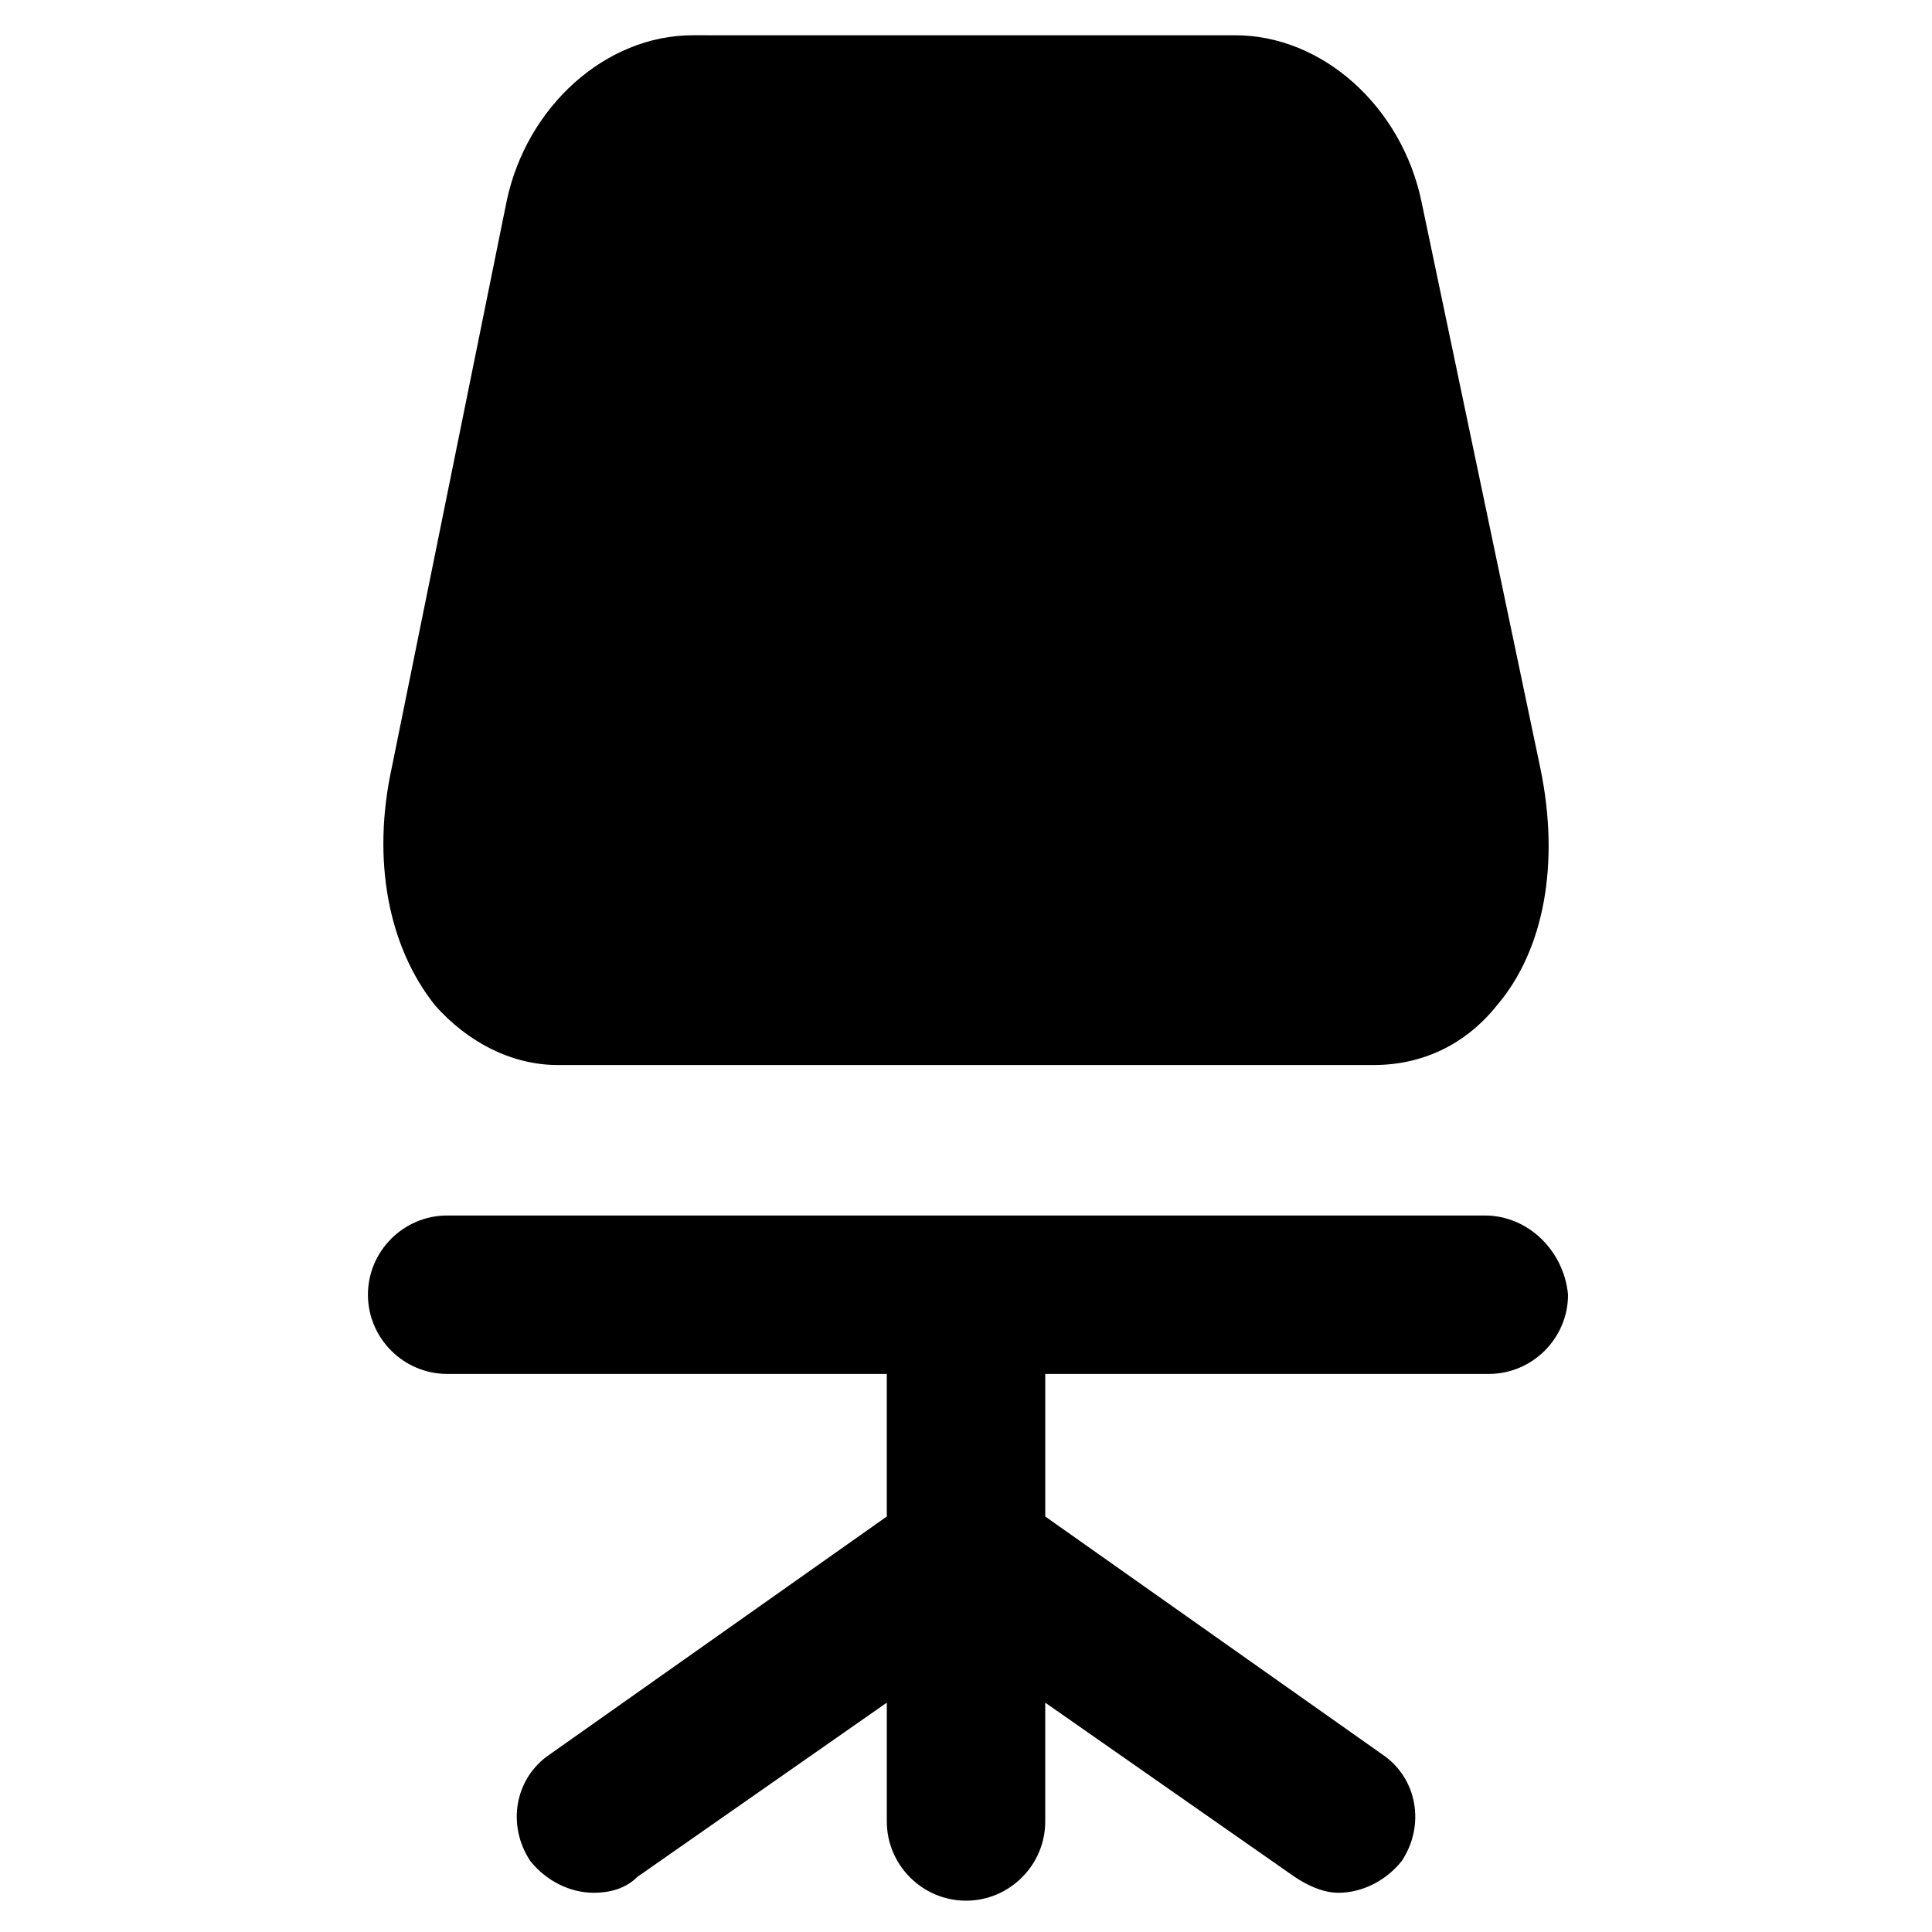
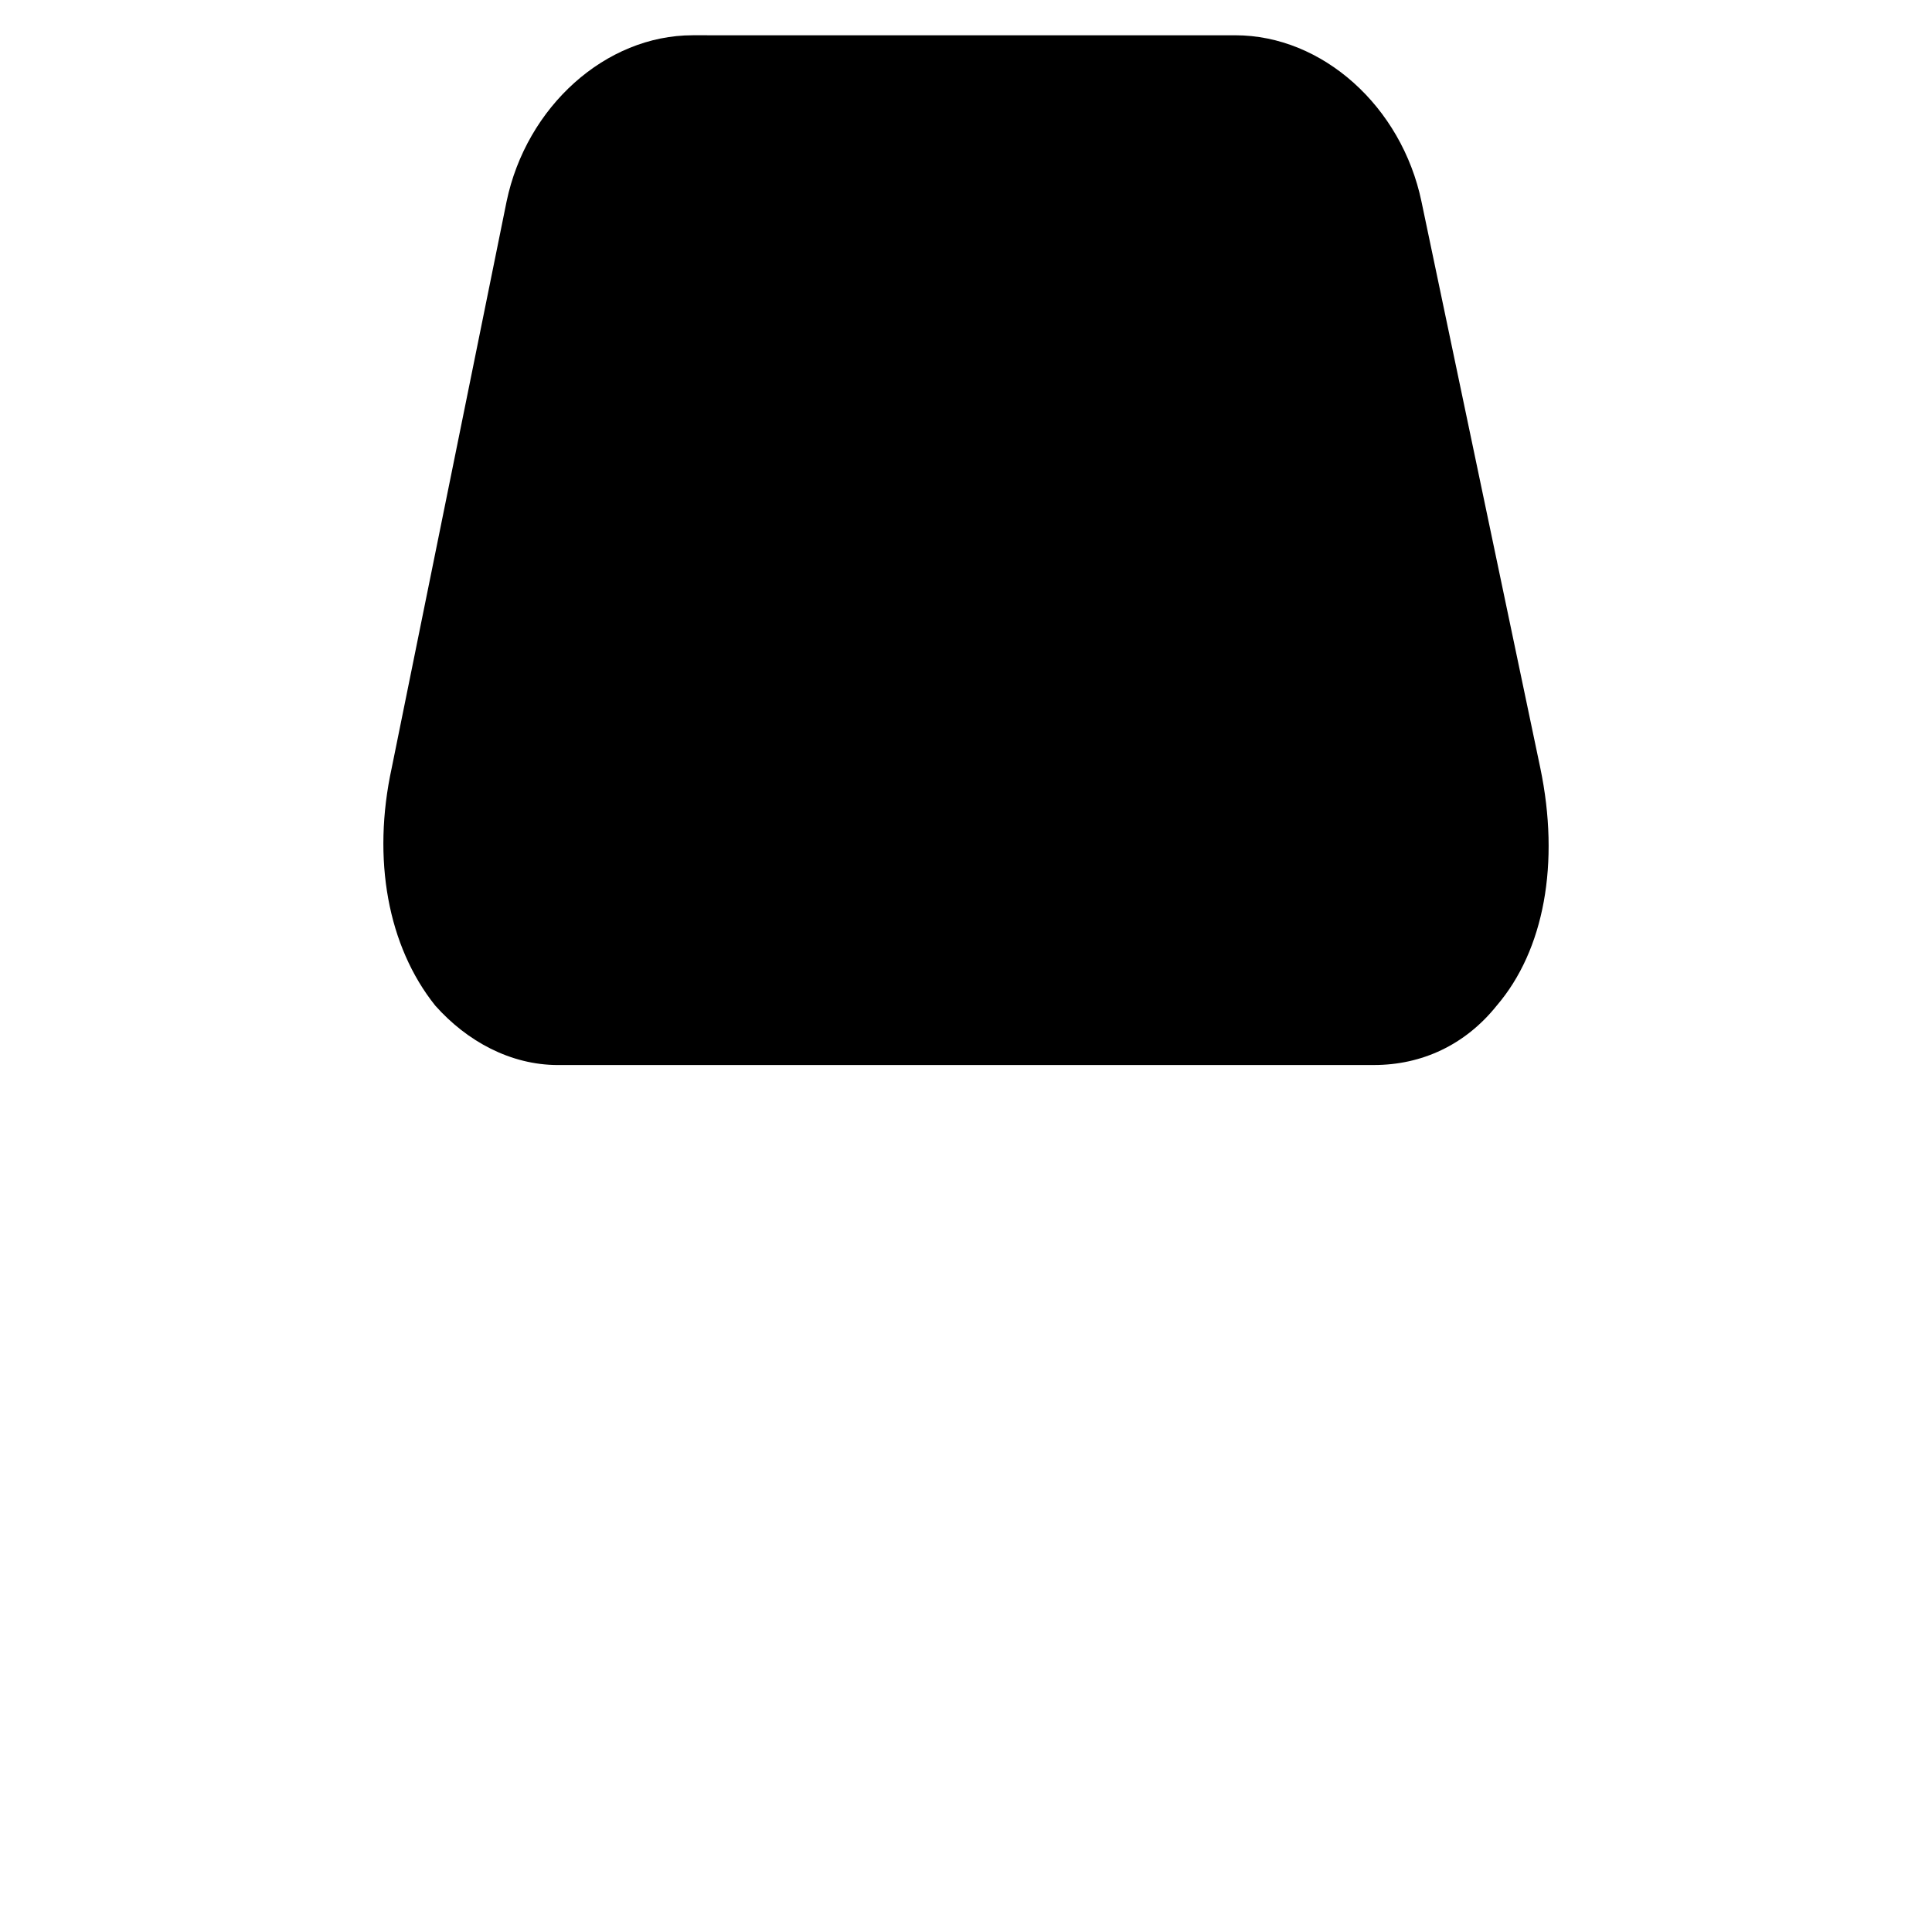
<svg xmlns="http://www.w3.org/2000/svg" fill="#000000" width="800px" height="800px" version="1.1" viewBox="144 144 512 512">
  <g>
    <path d="m291.89 426.24h216.22c12.594 0 24.141-5.246 32.539-15.742 12.594-14.695 16.793-37.785 11.547-62.977l-31.488-150.09c-5.246-25.191-26.238-44.082-49.332-44.082l-143.8-0.004c-23.09 0-44.082 18.895-49.332 44.082l-30.438 150.1c-5.246 24.141-1.051 47.23 11.547 62.977 8.398 9.445 19.941 15.742 32.539 15.742z" />
-     <path d="m537.5 466.12h-275c-11.547 0-20.992 9.445-20.992 20.992 0 11.547 9.445 20.992 20.992 20.992h116.51v37.785l-89.215 62.977c-9.445 6.297-11.547 18.895-5.246 28.34 4.199 5.246 10.496 8.398 16.793 8.398 4.199 0 8.398-1.051 11.547-4.199l66.125-46.184v31.488c0 11.547 9.445 20.992 20.992 20.992s20.992-9.445 20.992-20.992v-31.488l66.125 46.184c3.148 2.098 7.348 4.199 11.547 4.199 6.297 0 12.594-3.148 16.793-8.398 6.297-9.445 4.199-22.043-5.246-28.34l-89.215-62.977v-37.785h117.55c11.547 0 20.992-9.445 20.992-20.992-1.059-11.547-10.504-20.992-22.051-20.992z" />
  </g>
</svg>